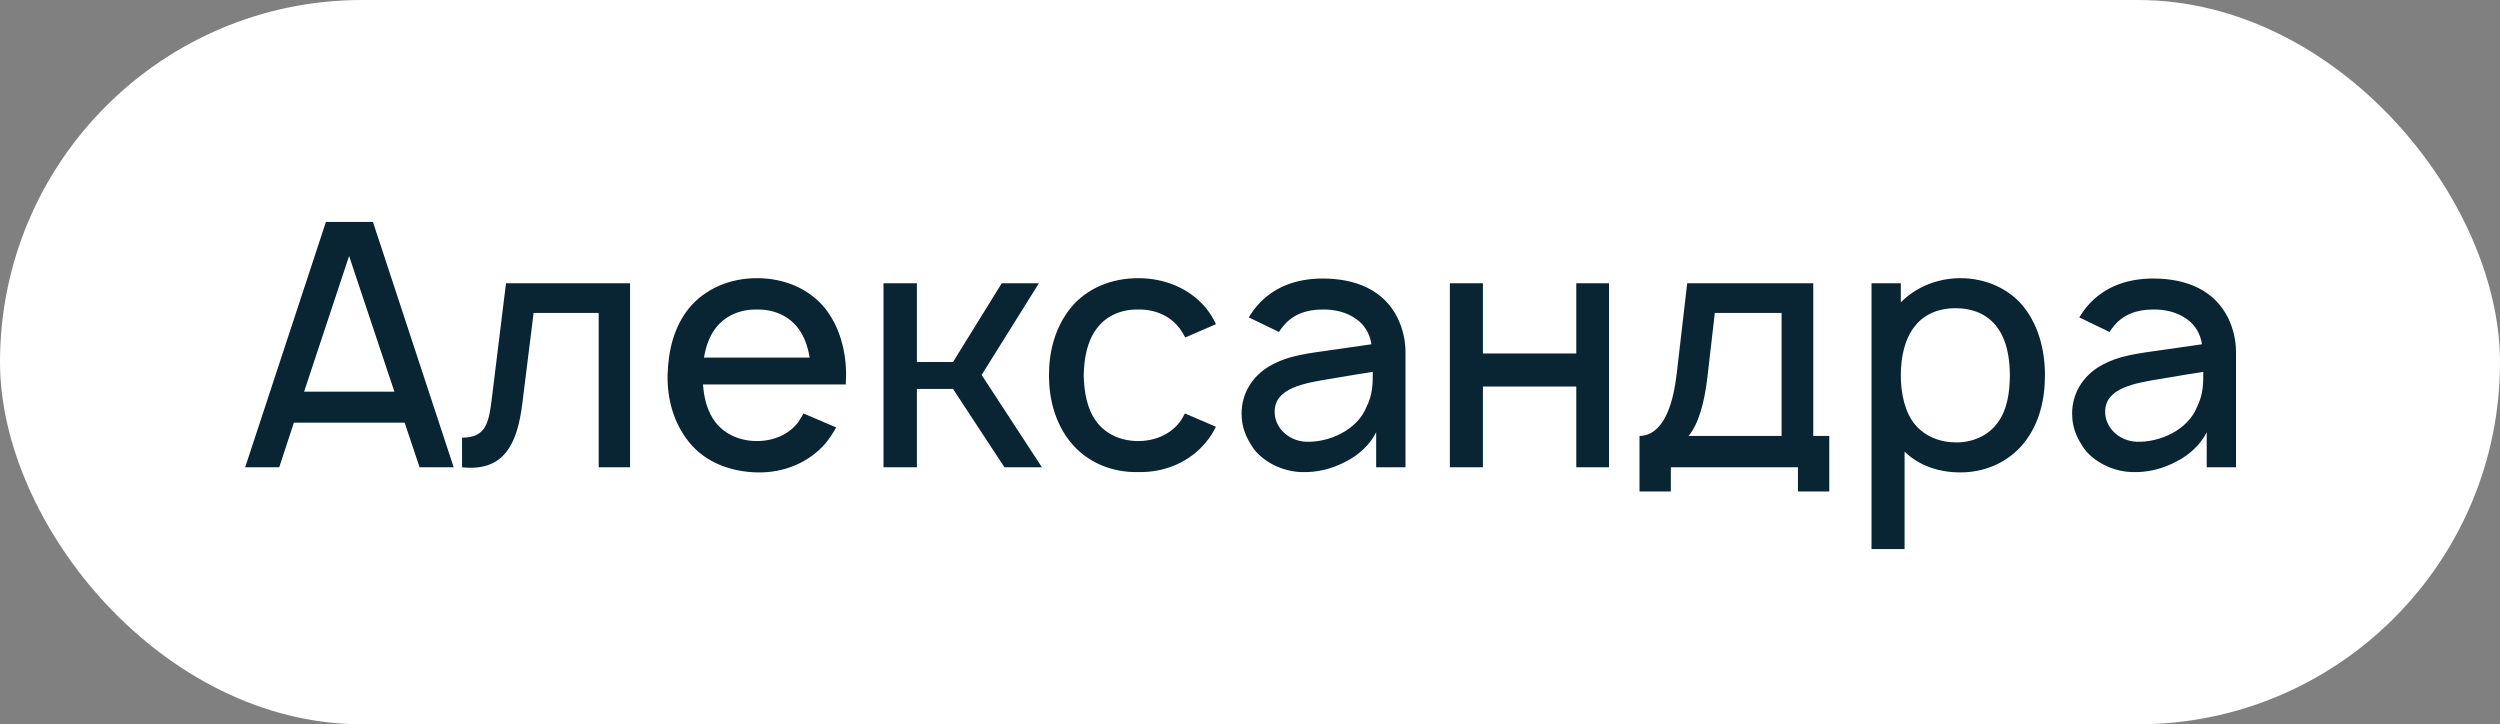
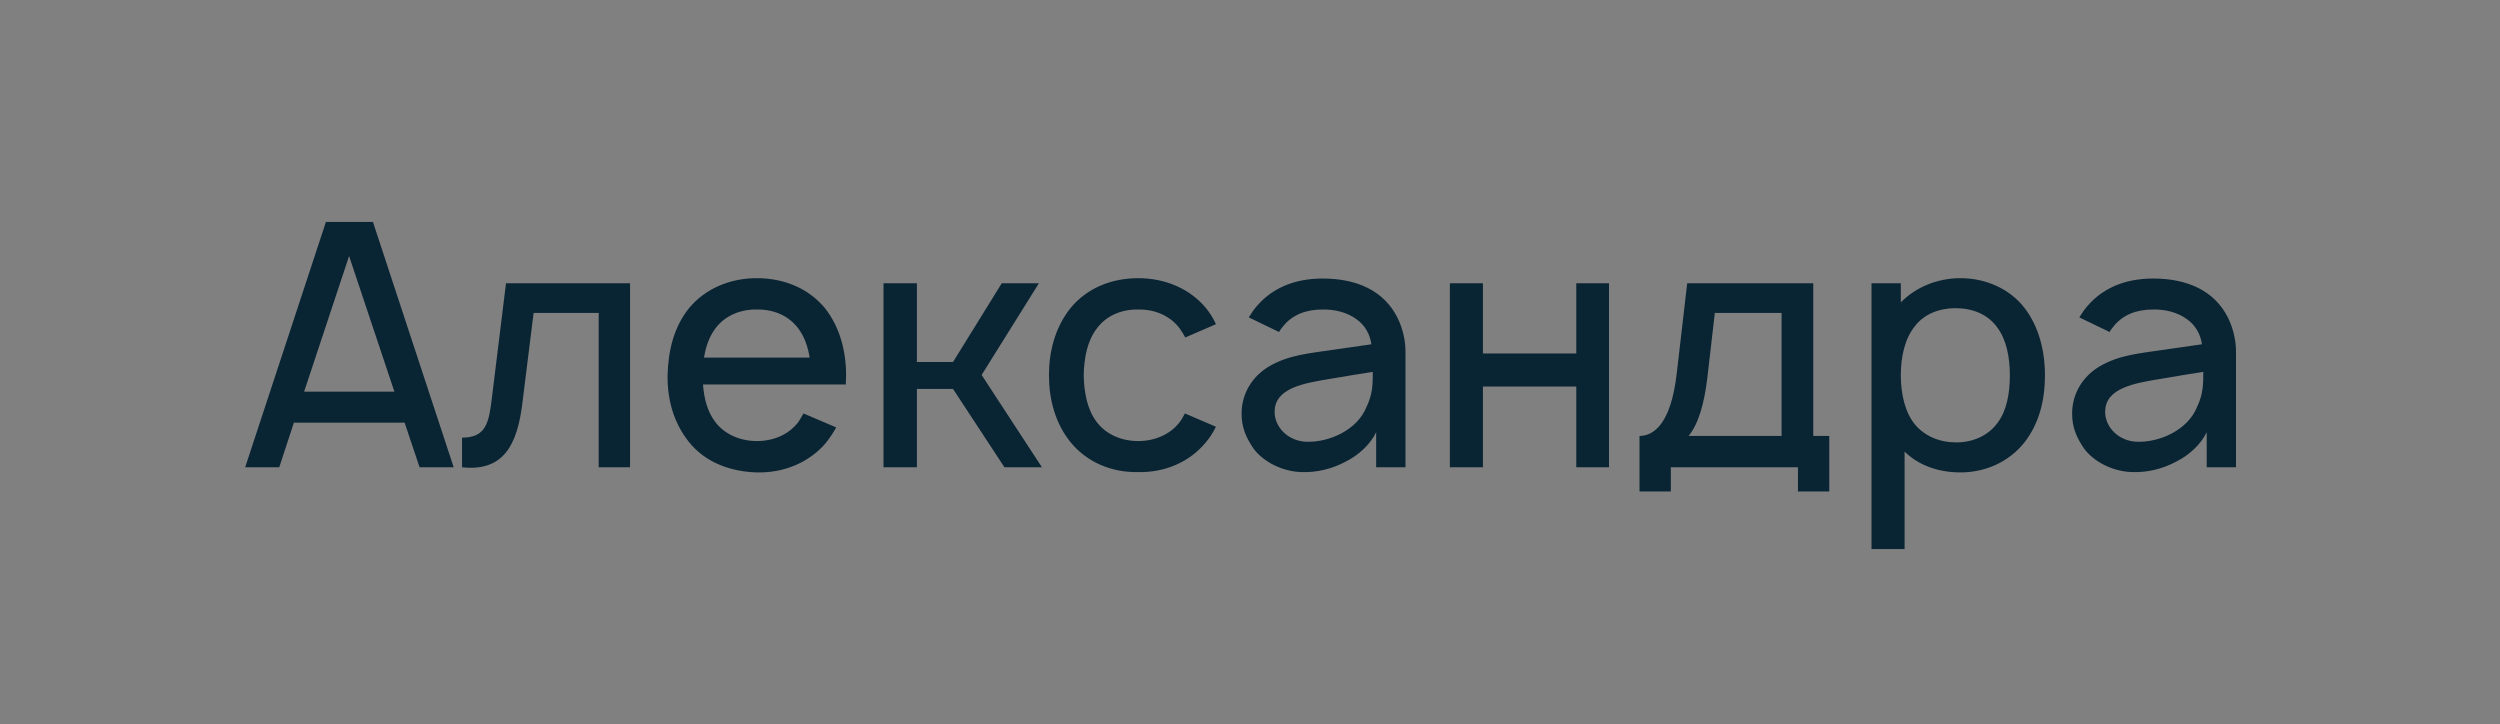
<svg xmlns="http://www.w3.org/2000/svg" width="107" height="31" viewBox="0 0 107 31" fill="none">
  <rect x="0" y="0" width="107" height="31" fill="#808080" stroke="none" />
-   <rect width="107" height="31" rx="15.5" fill="white" />
  <path d="M17.959 20H19.418L15.962 9.5H13.949L10.493 20H11.951L12.578 18.09H17.318L17.959 20ZM13.016 16.762L14.941 10.958L16.88 16.762H13.016ZM21.657 12.125L21.059 16.981C20.928 18.09 20.811 18.731 19.776 18.731V20C21.555 20.19 22.139 19.038 22.357 17.258L22.838 13.394H25.624V20H26.966V12.125H21.657ZM30.088 16.456H36.199C36.199 16.325 36.213 16.194 36.213 16.062C36.213 15.042 35.951 14.006 35.309 13.19C34.594 12.329 33.544 11.906 32.392 11.906C31.255 11.906 30.19 12.344 29.49 13.19C28.834 14.006 28.601 15.012 28.572 16.062C28.557 17.069 28.82 18.09 29.49 18.921C30.176 19.781 31.255 20.19 32.392 20.219C33.53 20.248 34.624 19.81 35.353 18.95C35.513 18.746 35.659 18.527 35.79 18.294L34.39 17.696C34.317 17.812 34.259 17.929 34.172 18.06C33.763 18.6 33.107 18.877 32.392 18.877C31.692 18.877 31.022 18.6 30.613 18.06C30.278 17.623 30.132 17.054 30.088 16.456ZM32.392 13.248C33.107 13.233 33.763 13.51 34.172 14.065C34.434 14.415 34.58 14.852 34.653 15.304H30.132C30.205 14.852 30.351 14.415 30.613 14.065C31.022 13.51 31.692 13.233 32.392 13.248ZM44.464 12.125H42.874L40.789 15.494H39.243V12.125H37.814V20H39.243V16.646H40.789L42.991 20H44.595L42.014 16.048L44.464 12.125ZM52.042 13.875C51.94 13.642 51.794 13.408 51.619 13.19C50.919 12.344 49.854 11.906 48.717 11.906C47.594 11.906 46.529 12.315 45.815 13.19C45.158 14.021 44.896 15.027 44.896 16.062C44.896 17.083 45.158 18.104 45.815 18.921C46.515 19.781 47.579 20.233 48.717 20.204C49.84 20.233 50.919 19.781 51.619 18.921C51.794 18.717 51.925 18.498 52.042 18.265L50.715 17.696C50.642 17.827 50.583 17.944 50.496 18.06C50.087 18.6 49.417 18.877 48.717 18.877C48.002 18.877 47.346 18.6 46.938 18.06C46.529 17.521 46.398 16.792 46.383 16.062C46.398 15.333 46.529 14.604 46.938 14.065C47.346 13.51 48.002 13.233 48.717 13.248C49.417 13.233 50.087 13.51 50.496 14.065C50.583 14.181 50.656 14.312 50.729 14.444L52.042 13.875ZM54.744 14.21C54.788 14.123 54.861 14.035 54.919 13.963C55.313 13.467 55.911 13.248 56.582 13.248C57.121 13.233 57.661 13.365 58.069 13.671C58.419 13.919 58.638 14.312 58.696 14.735L57.18 14.954C55.984 15.129 55.182 15.188 54.336 15.669C53.592 16.106 53.14 16.85 53.14 17.696C53.14 18.279 53.315 18.702 53.65 19.198C54.073 19.767 54.875 20.175 55.678 20.204C56.348 20.233 57.019 20.073 57.632 19.738C58.127 19.49 58.653 19.023 58.9 18.498V20H60.155V15.056C60.155 14.604 60.053 14.094 59.819 13.613C59.236 12.431 58.055 11.921 56.611 11.921C55.386 11.921 54.35 12.344 53.65 13.277L53.446 13.583L54.744 14.21ZM58.755 15.917C58.755 16.413 58.755 16.865 58.492 17.404C58.098 18.41 56.873 18.95 55.882 18.906C55.109 18.863 54.54 18.265 54.555 17.608C54.569 16.602 55.809 16.398 56.975 16.208C57.792 16.062 58.303 15.99 58.755 15.917ZM67.465 12.125V15.129H63.469V12.125H62.054V20H63.469V16.544H67.465V20H68.865V12.125H67.465ZM77.608 12.125H72.212L71.76 16.019C71.512 18.133 70.783 18.658 70.171 18.658V21.035H71.512V20H76.952V21.035H78.293V18.658H77.608V12.125ZM76.252 18.658H72.271C72.694 18.148 72.941 17.273 73.073 16.179L73.394 13.394H76.252V18.658ZM86.634 13.16C85.993 12.344 84.972 11.906 83.907 11.906C82.93 11.906 81.997 12.285 81.355 12.942V12.125H80.101V23.5H81.516V19.329C82.128 19.927 82.974 20.219 83.907 20.219C84.986 20.219 85.978 19.767 86.634 18.95C87.29 18.119 87.524 17.098 87.524 16.062C87.524 15.012 87.261 13.963 86.634 13.16ZM85.511 18.075C85.103 18.658 84.418 18.935 83.732 18.935C83.018 18.935 82.391 18.673 81.968 18.177C81.53 17.652 81.355 16.85 81.355 16.062C81.355 15.26 81.53 14.473 81.968 13.948C82.361 13.438 83.003 13.19 83.688 13.19C84.432 13.19 85.088 13.452 85.497 14.035C85.876 14.546 86.022 15.29 86.022 16.062C86.022 16.821 85.891 17.565 85.511 18.075ZM90.291 14.21C90.335 14.123 90.408 14.035 90.466 13.963C90.86 13.467 91.458 13.248 92.129 13.248C92.668 13.233 93.208 13.365 93.616 13.671C93.966 13.919 94.185 14.312 94.243 14.735L92.726 14.954C91.531 15.129 90.728 15.188 89.883 15.669C89.139 16.106 88.687 16.85 88.687 17.696C88.687 18.279 88.862 18.702 89.197 19.198C89.62 19.767 90.422 20.175 91.224 20.204C91.895 20.233 92.566 20.073 93.178 19.738C93.674 19.49 94.199 19.023 94.447 18.498V20H95.701V15.056C95.701 14.604 95.599 14.094 95.366 13.613C94.783 12.431 93.601 11.921 92.158 11.921C90.933 11.921 89.897 12.344 89.197 13.277L88.993 13.583L90.291 14.21ZM94.301 15.917C94.301 16.413 94.301 16.865 94.039 17.404C93.645 18.41 92.42 18.95 91.428 18.906C90.656 18.863 90.087 18.265 90.101 17.608C90.116 16.602 91.356 16.398 92.522 16.208C93.339 16.062 93.849 15.99 94.301 15.917Z" fill="#092433" />
</svg>